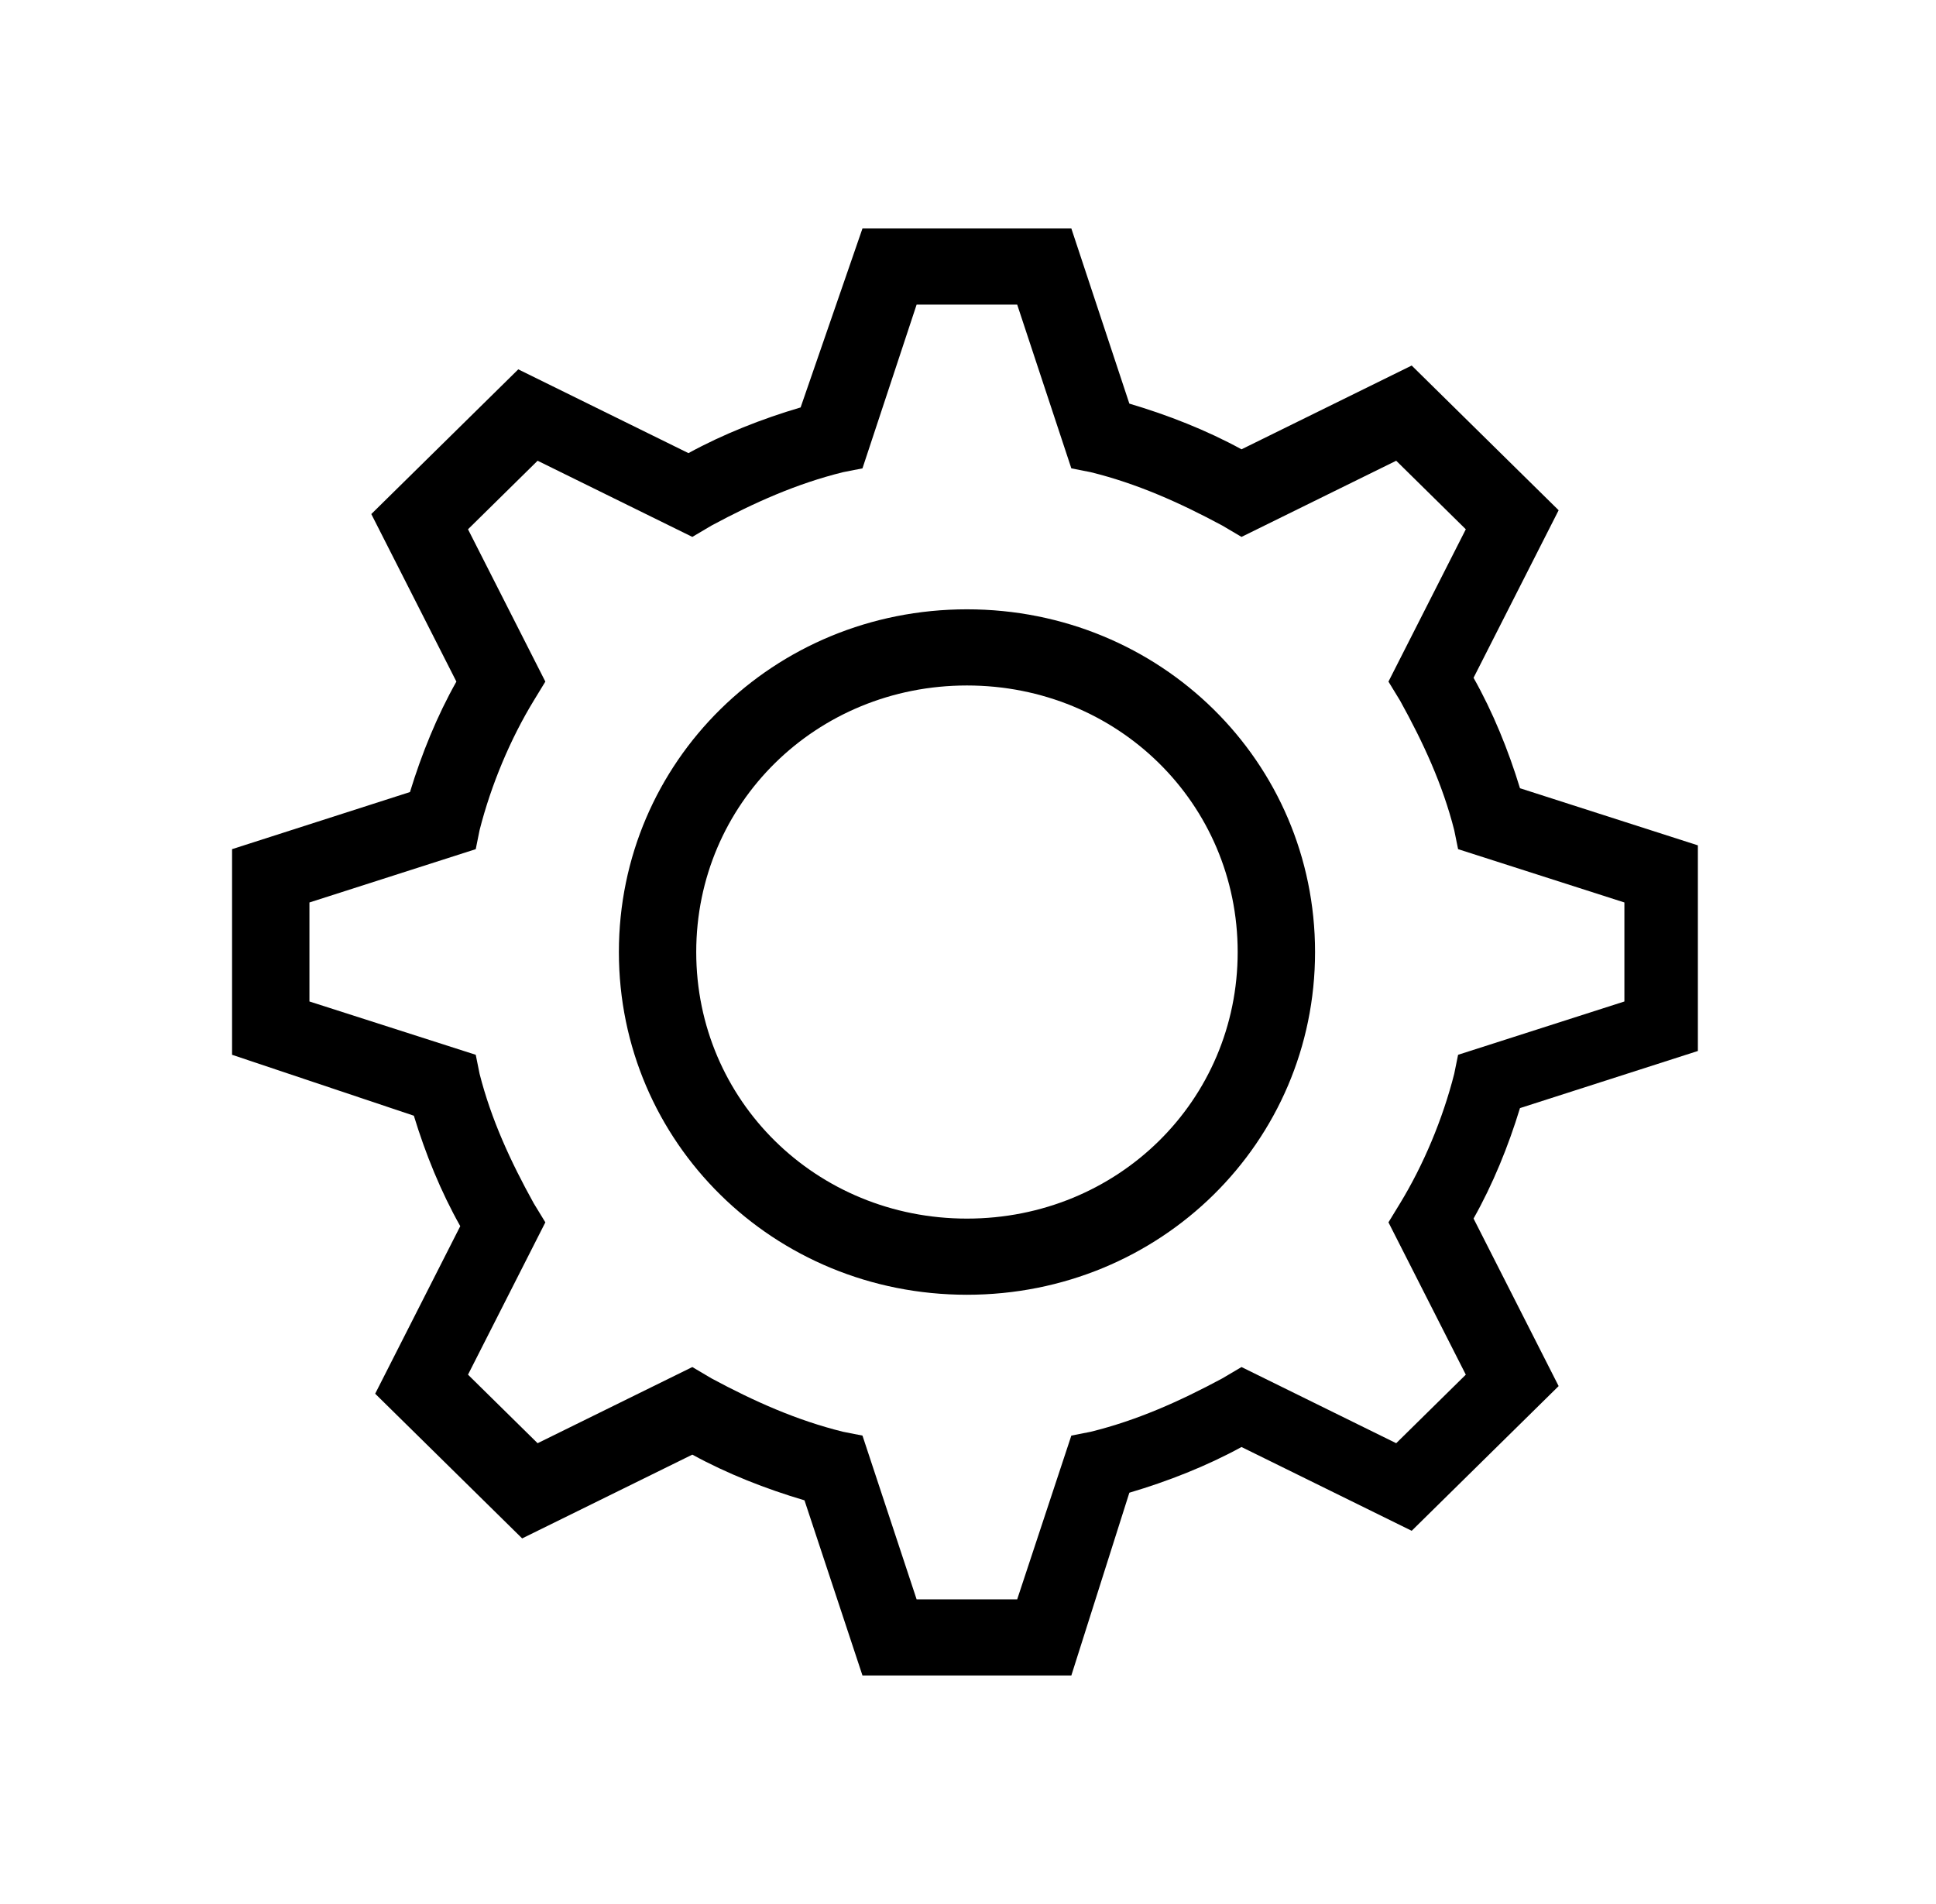
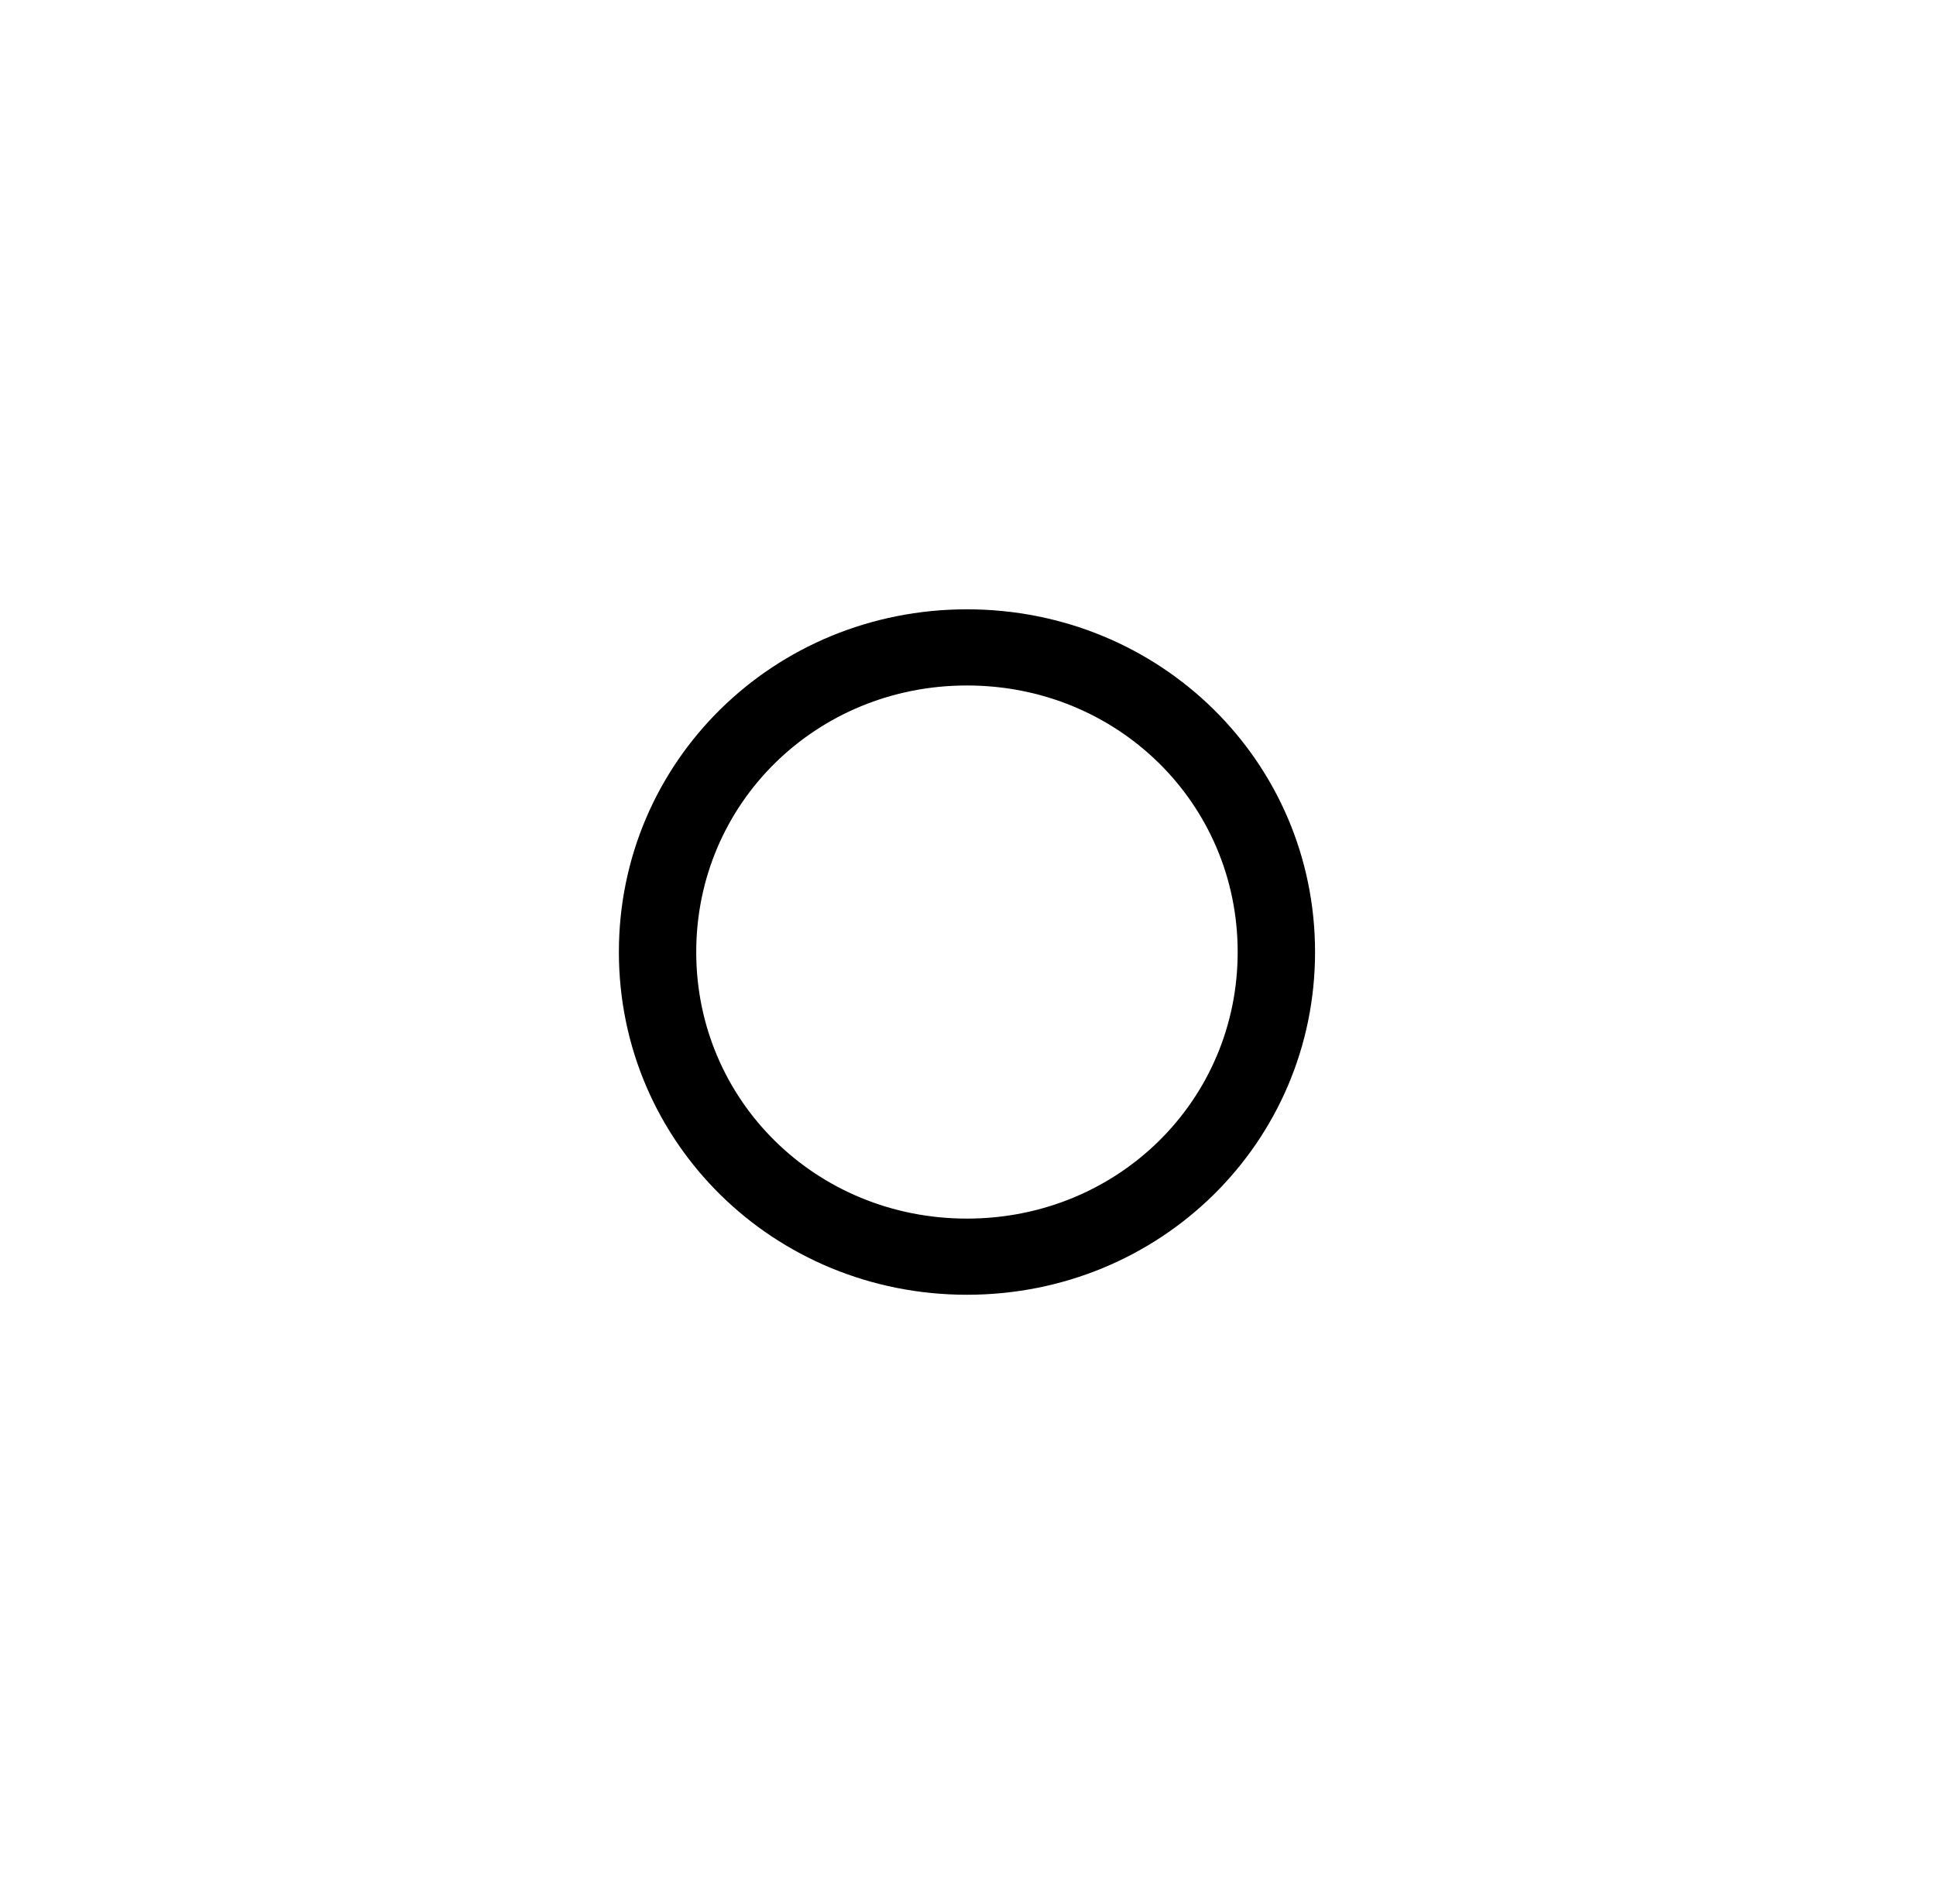
<svg xmlns="http://www.w3.org/2000/svg" width="61" height="60" viewBox="0 0 61 60" fill="none">
  <path d="M30.467 40.801C24.374 40.801 19.5 36.001 19.5 30.001C19.5 24.001 24.374 19.201 30.467 19.201C36.56 19.201 41.435 24.001 41.435 30.001C41.435 36.001 36.56 40.801 30.467 40.801ZM30.467 21.601C25.715 21.601 21.937 25.321 21.937 30.001C21.937 34.681 25.715 38.401 30.467 38.401C35.22 38.401 38.997 34.681 38.997 30.001C38.997 25.321 35.22 21.601 30.467 21.601Z" fill="black" />
-   <path d="M33.756 52.799H27.175L25.348 47.279C24.129 46.919 22.91 46.439 21.814 45.839L16.452 48.479L11.821 43.919L14.502 38.639C13.893 37.559 13.405 36.359 13.04 35.159L7.312 33.239V26.759L12.918 24.959C13.284 23.759 13.771 22.559 14.38 21.479L11.699 16.199L16.33 11.639L21.692 14.279C22.789 13.679 24.007 13.199 25.226 12.839L27.175 7.199H33.756L35.584 12.719C36.802 13.079 38.021 13.559 39.118 14.159L44.48 11.519L49.11 16.079L46.429 21.359C47.038 22.439 47.526 23.639 47.892 24.839L53.497 26.639V33.119L47.892 34.919C47.526 36.119 47.038 37.319 46.429 38.399L49.11 43.679L44.48 48.239L39.118 45.599C38.021 46.199 36.802 46.679 35.584 47.039L33.756 52.799ZM28.881 50.399H32.05L33.756 45.239L34.365 45.119C35.828 44.759 37.168 44.159 38.508 43.439L39.118 43.079L43.992 45.479L46.185 43.319L43.748 38.519L44.114 37.919C44.845 36.719 45.454 35.279 45.82 33.839L45.942 33.239L51.182 31.559V28.439L45.942 26.759L45.82 26.159C45.454 24.719 44.845 23.399 44.114 22.079L43.748 21.479L46.185 16.679L43.992 14.519L39.118 16.919L38.508 16.559C37.168 15.839 35.828 15.239 34.365 14.879L33.756 14.759L32.05 9.599H28.881L27.175 14.759L26.566 14.879C25.104 15.239 23.763 15.839 22.423 16.559L21.814 16.919L16.939 14.519L14.746 16.679L17.183 21.479L16.817 22.079C16.086 23.279 15.477 24.719 15.111 26.159L14.99 26.759L9.75 28.439V31.559L14.99 33.239L15.111 33.839C15.477 35.279 16.086 36.599 16.817 37.919L17.183 38.519L14.746 43.319L16.939 45.479L21.814 43.079L22.423 43.439C23.763 44.159 25.104 44.759 26.566 45.119L27.175 45.239L28.881 50.399Z" fill="black" />
</svg>